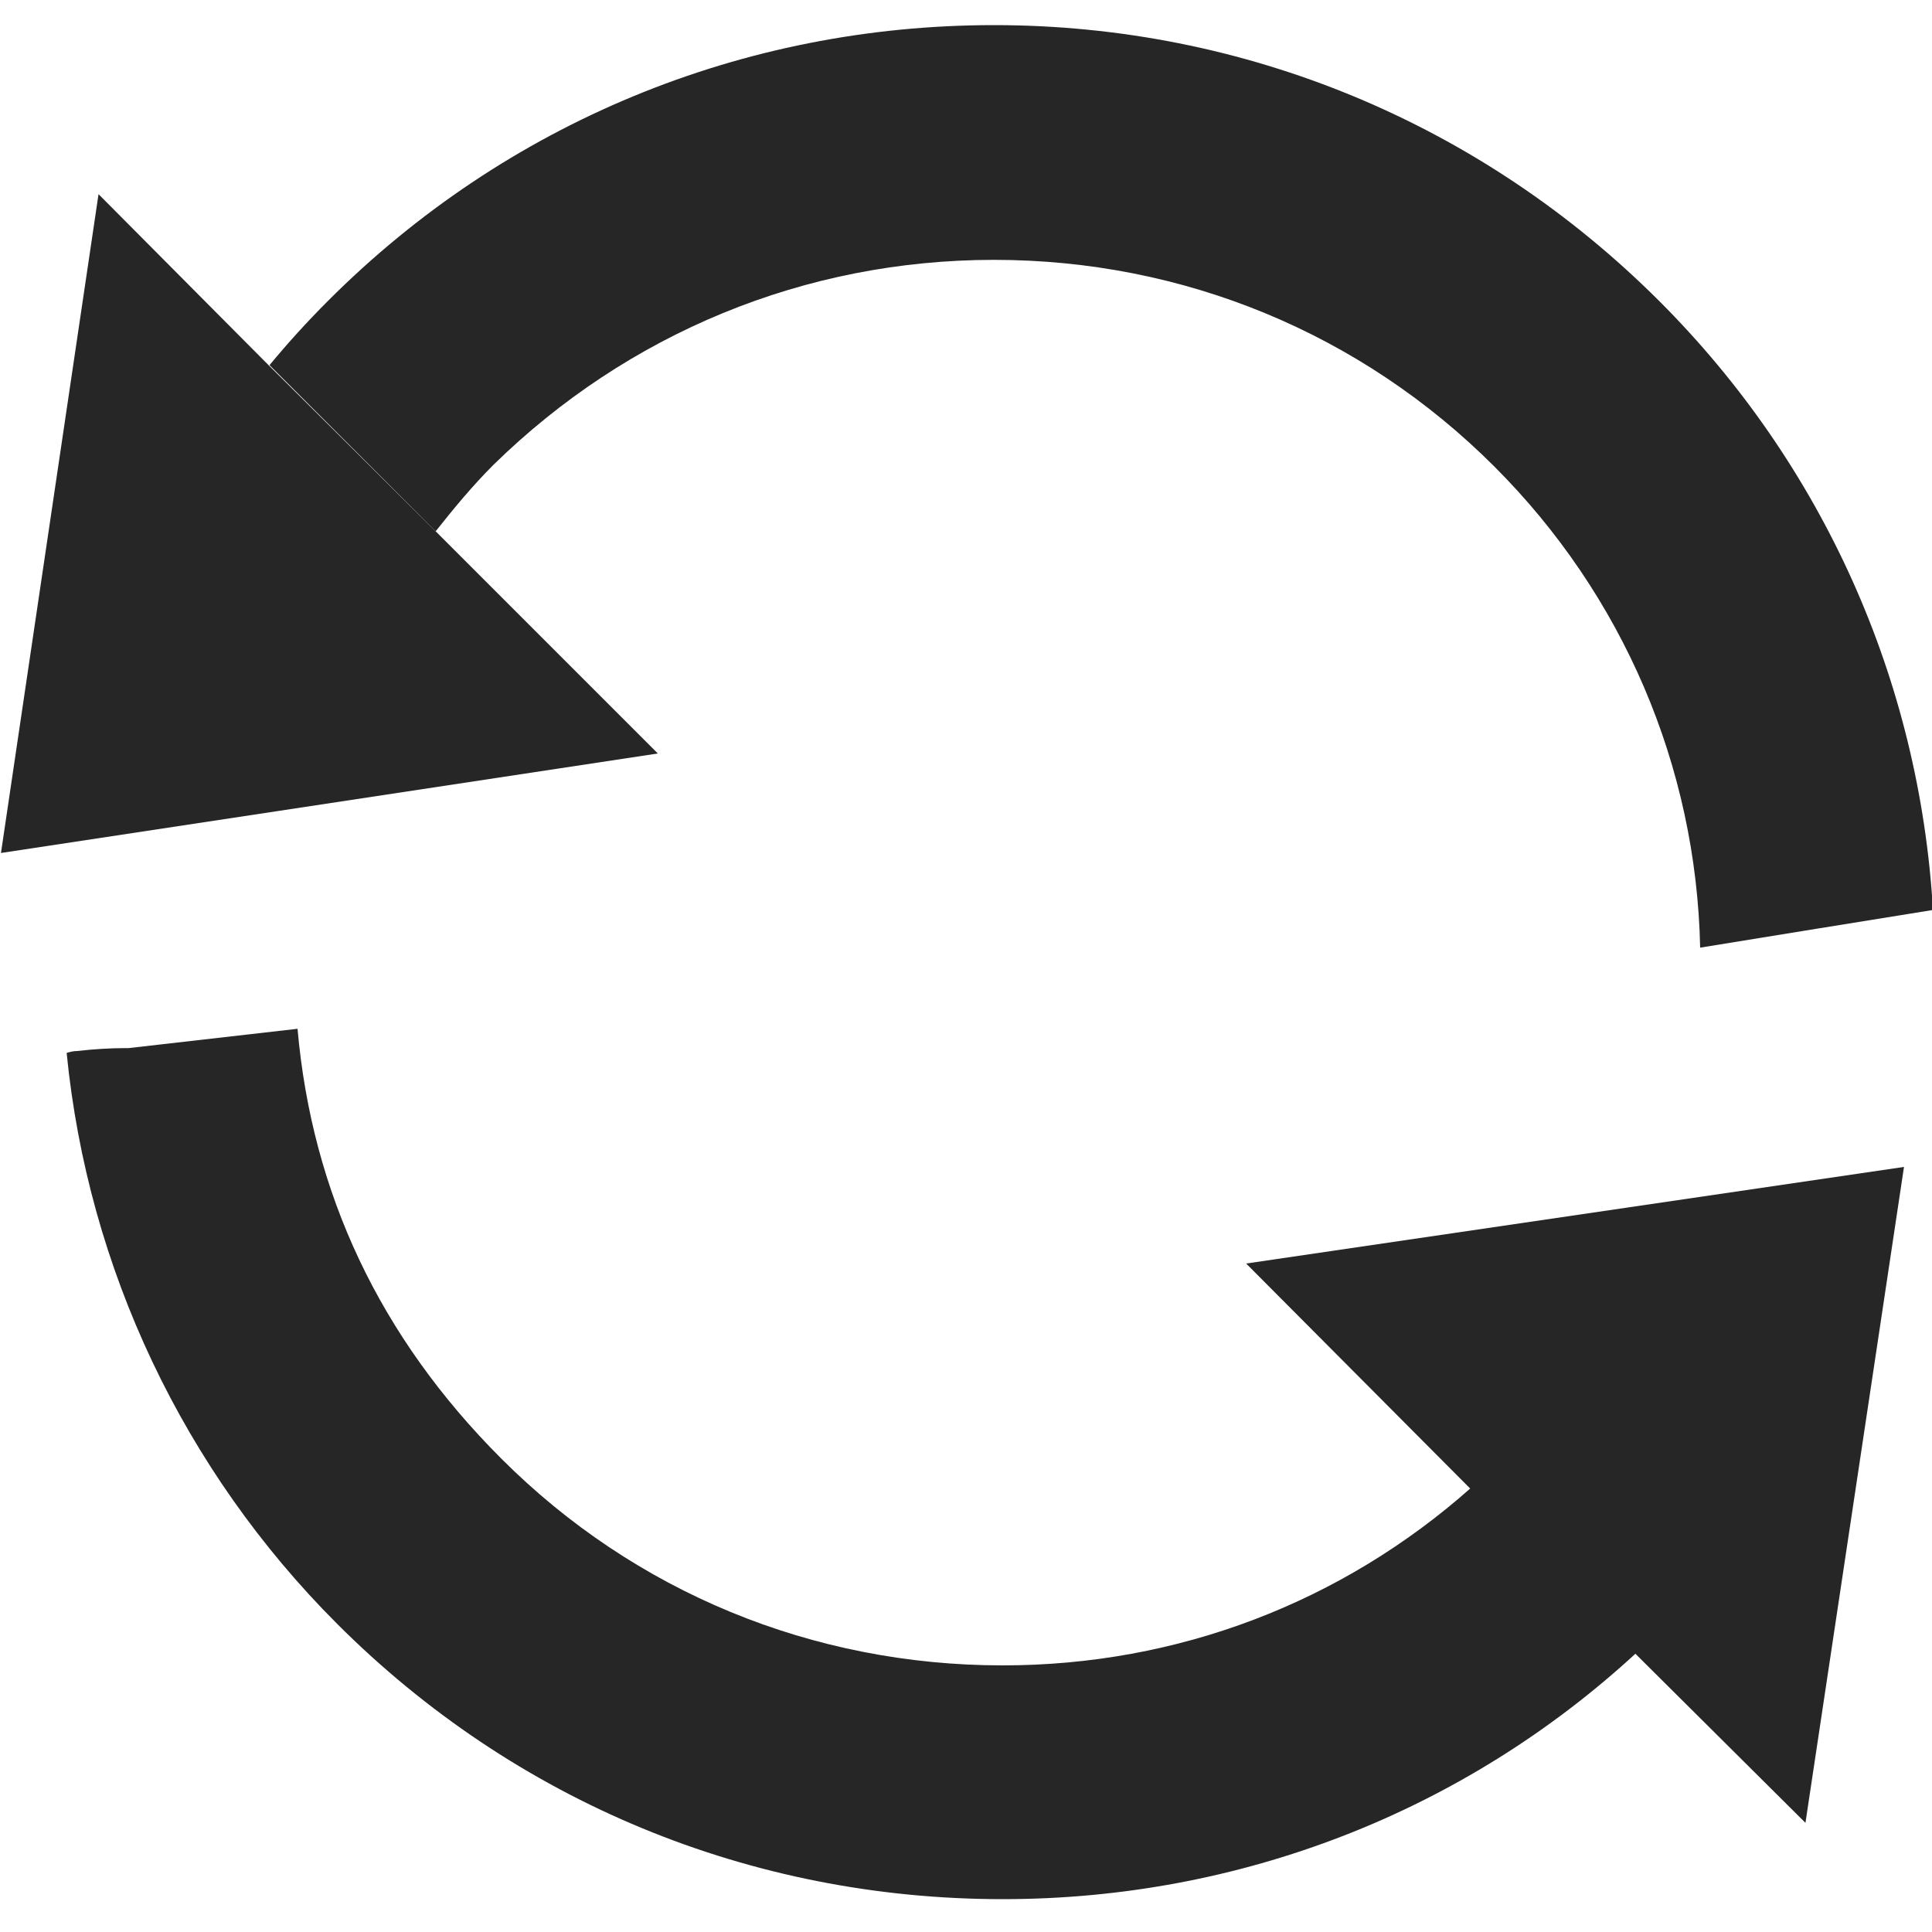
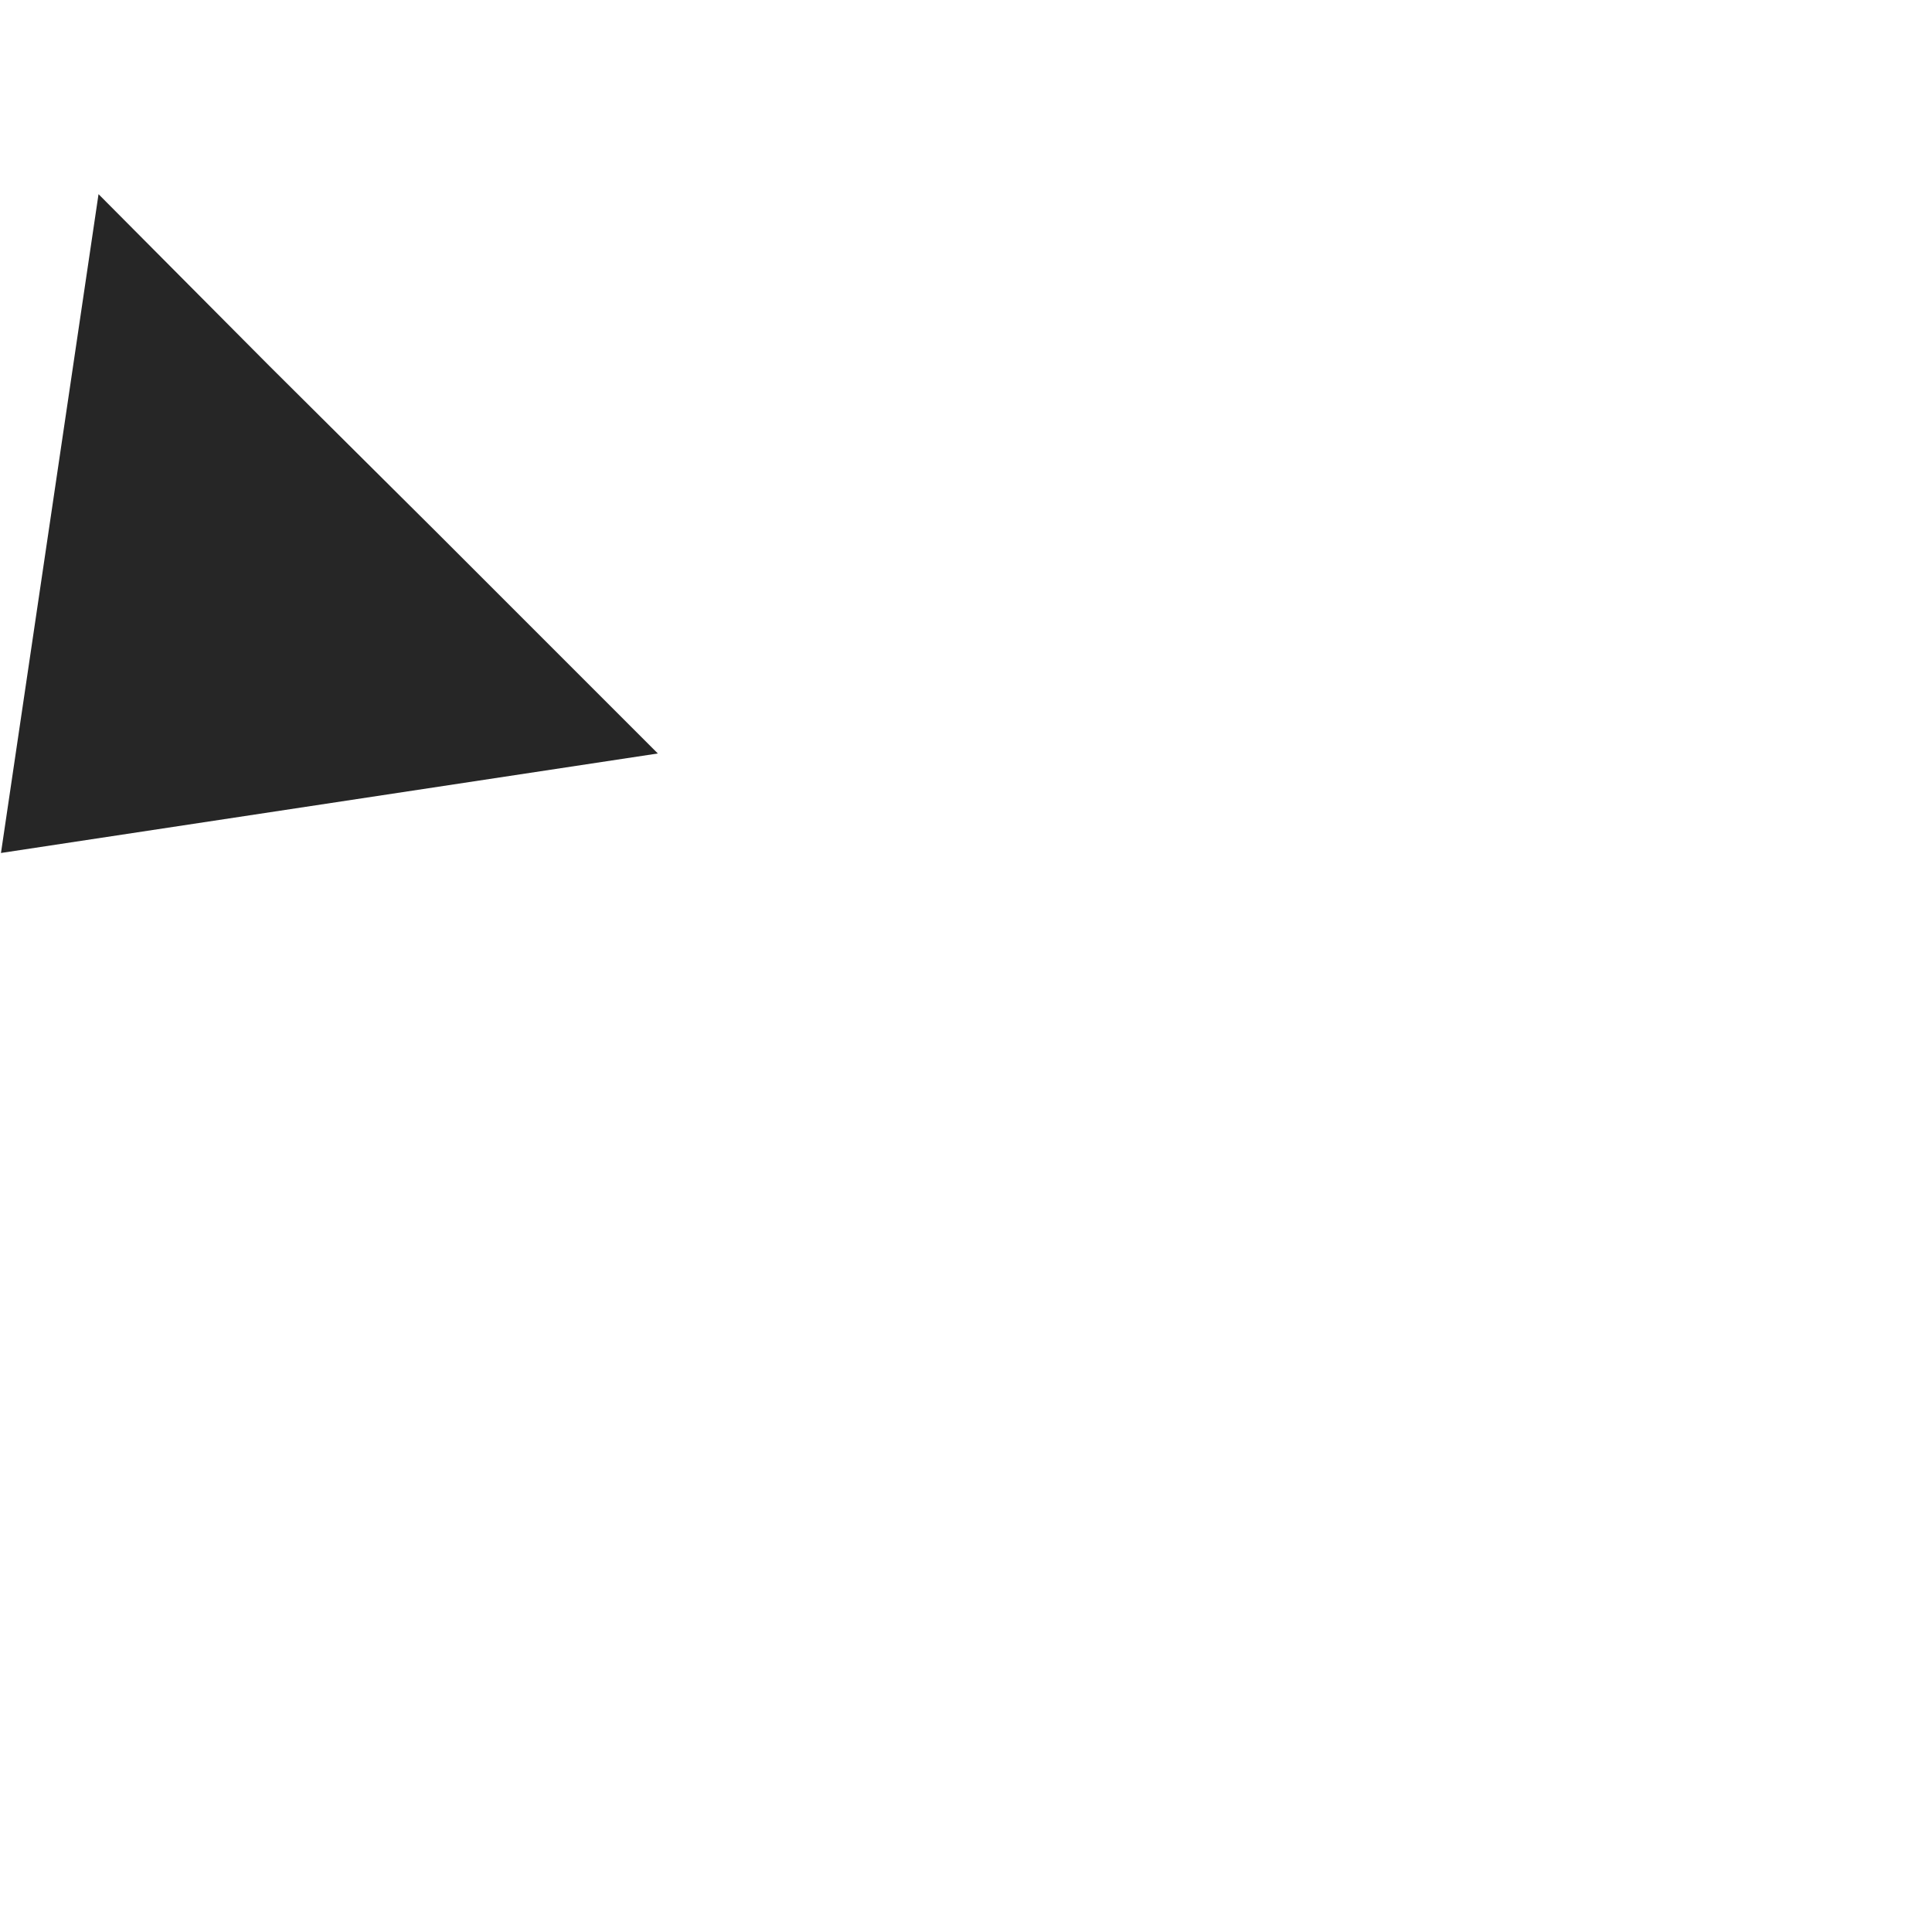
<svg xmlns="http://www.w3.org/2000/svg" version="1.1" id="Ebene_1" x="0px" y="0px" viewBox="0 0 200 200" overflow="visible" xml:space="preserve">
  <g>
    <polygon fill="#262626" points="39.4,104.3 36.5,104.4 36.5,104.4  " />
-     <path fill="#262626" d="M51.9,151c-12.6-12.6-19.6-27.5-21.1-44.5l-17.5,2l-0.2,0l-0.2,0c-1.4,0-3.2,0.1-4.9,0.3   c-0.4,0-0.8,0.1-1.1,0.2c2.2,22.3,12.1,43.2,28,59.1c18.4,18.4,42.8,28.5,68.9,28.5c24.5,0,47.7-9,65.6-25.5l-17.1-17.1   c-13.4,11.9-30.4,18.4-48.5,18.4C84.1,172.4,65.7,164.8,51.9,151z" />
-     <path fill="#262626" d="M102.9,2.6c-26,0-50.5,10.1-68.9,28.5c-2.2,2.2-4.2,4.4-6.1,6.7l17.2,17.2c1.9-2.4,3.8-4.7,6-6.9   C65,34.5,83.3,26.9,102.9,26.9c19.6,0,38,7.6,51.8,21.4c13.3,13.3,20.9,31,21.3,49.8c8-1.3,16-2.6,24.1-3.9   c-1.4-23.8-11.4-46.1-28.3-63C153.4,12.8,128.9,2.6,102.9,2.6L102.9,2.6z" />
    <polygon fill="#262626" points="10.2,20.1 0.1,88.3 68.1,78 45.2,55.1 27.9,37.9  " />
-     <polygon fill="#262626" points="152.2,154.1 169.3,171.2 186.9,188.7 197.1,120.8 129,130.8  " />
  </g>
</svg>